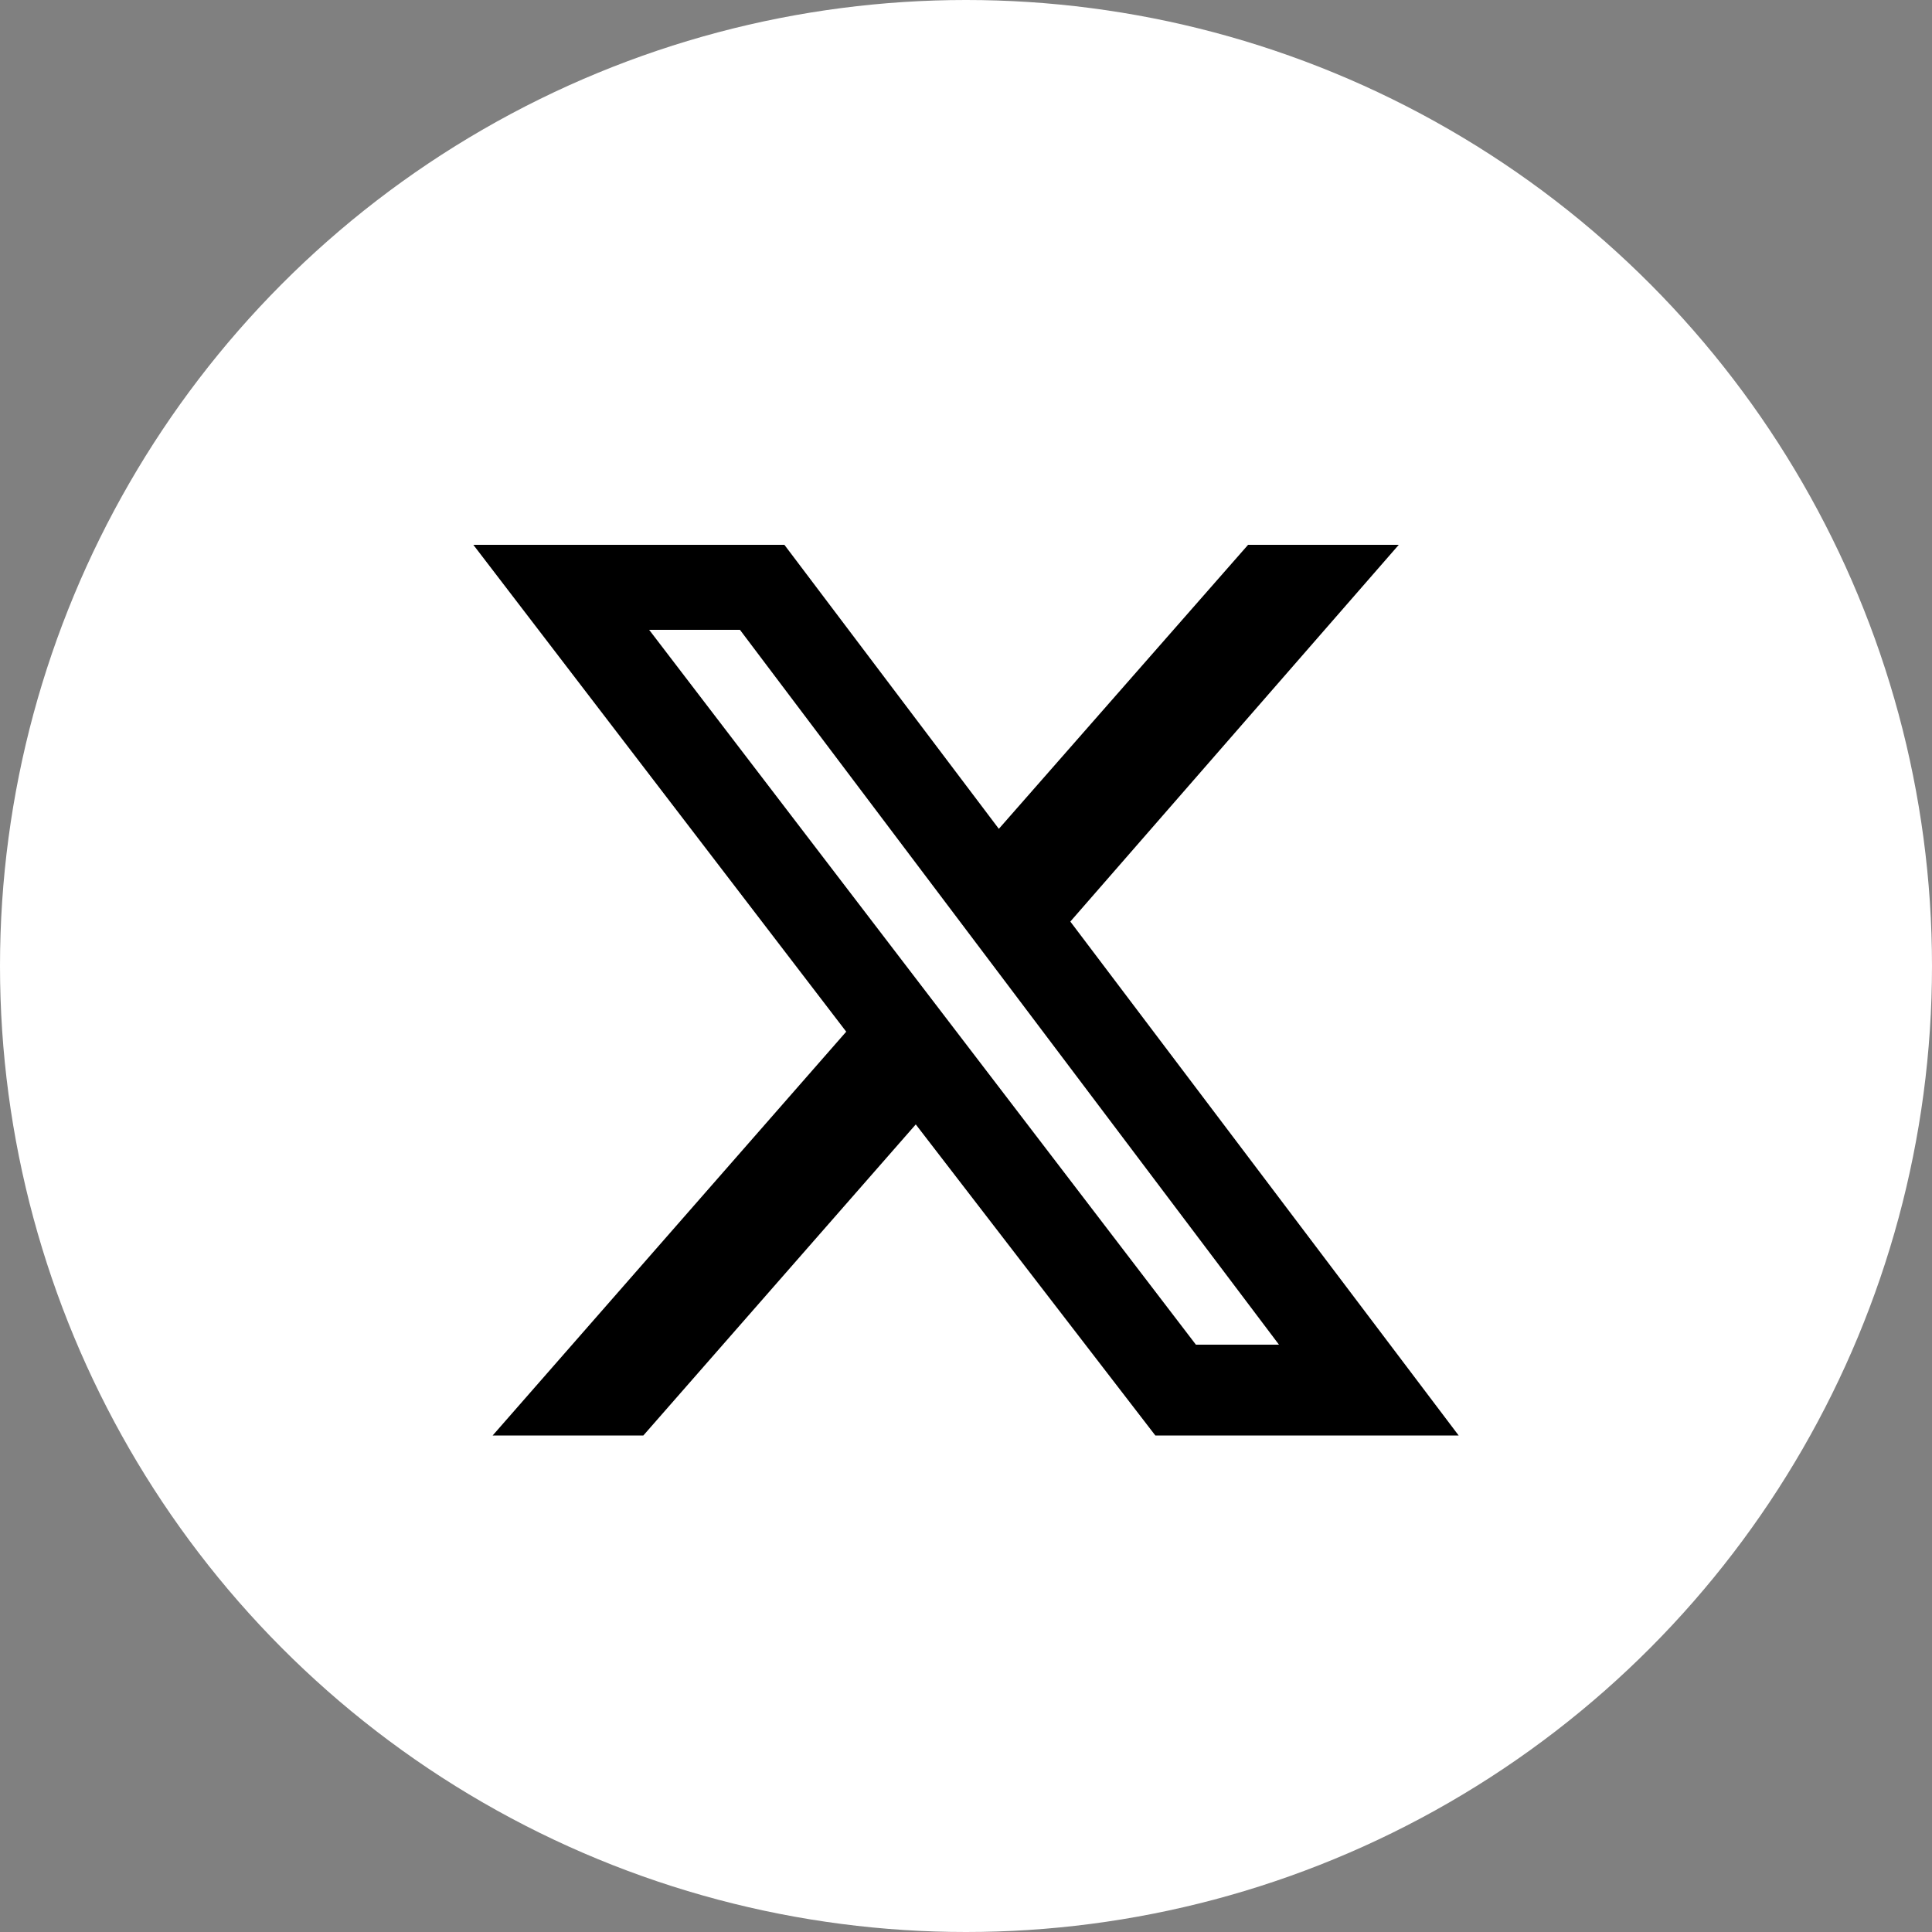
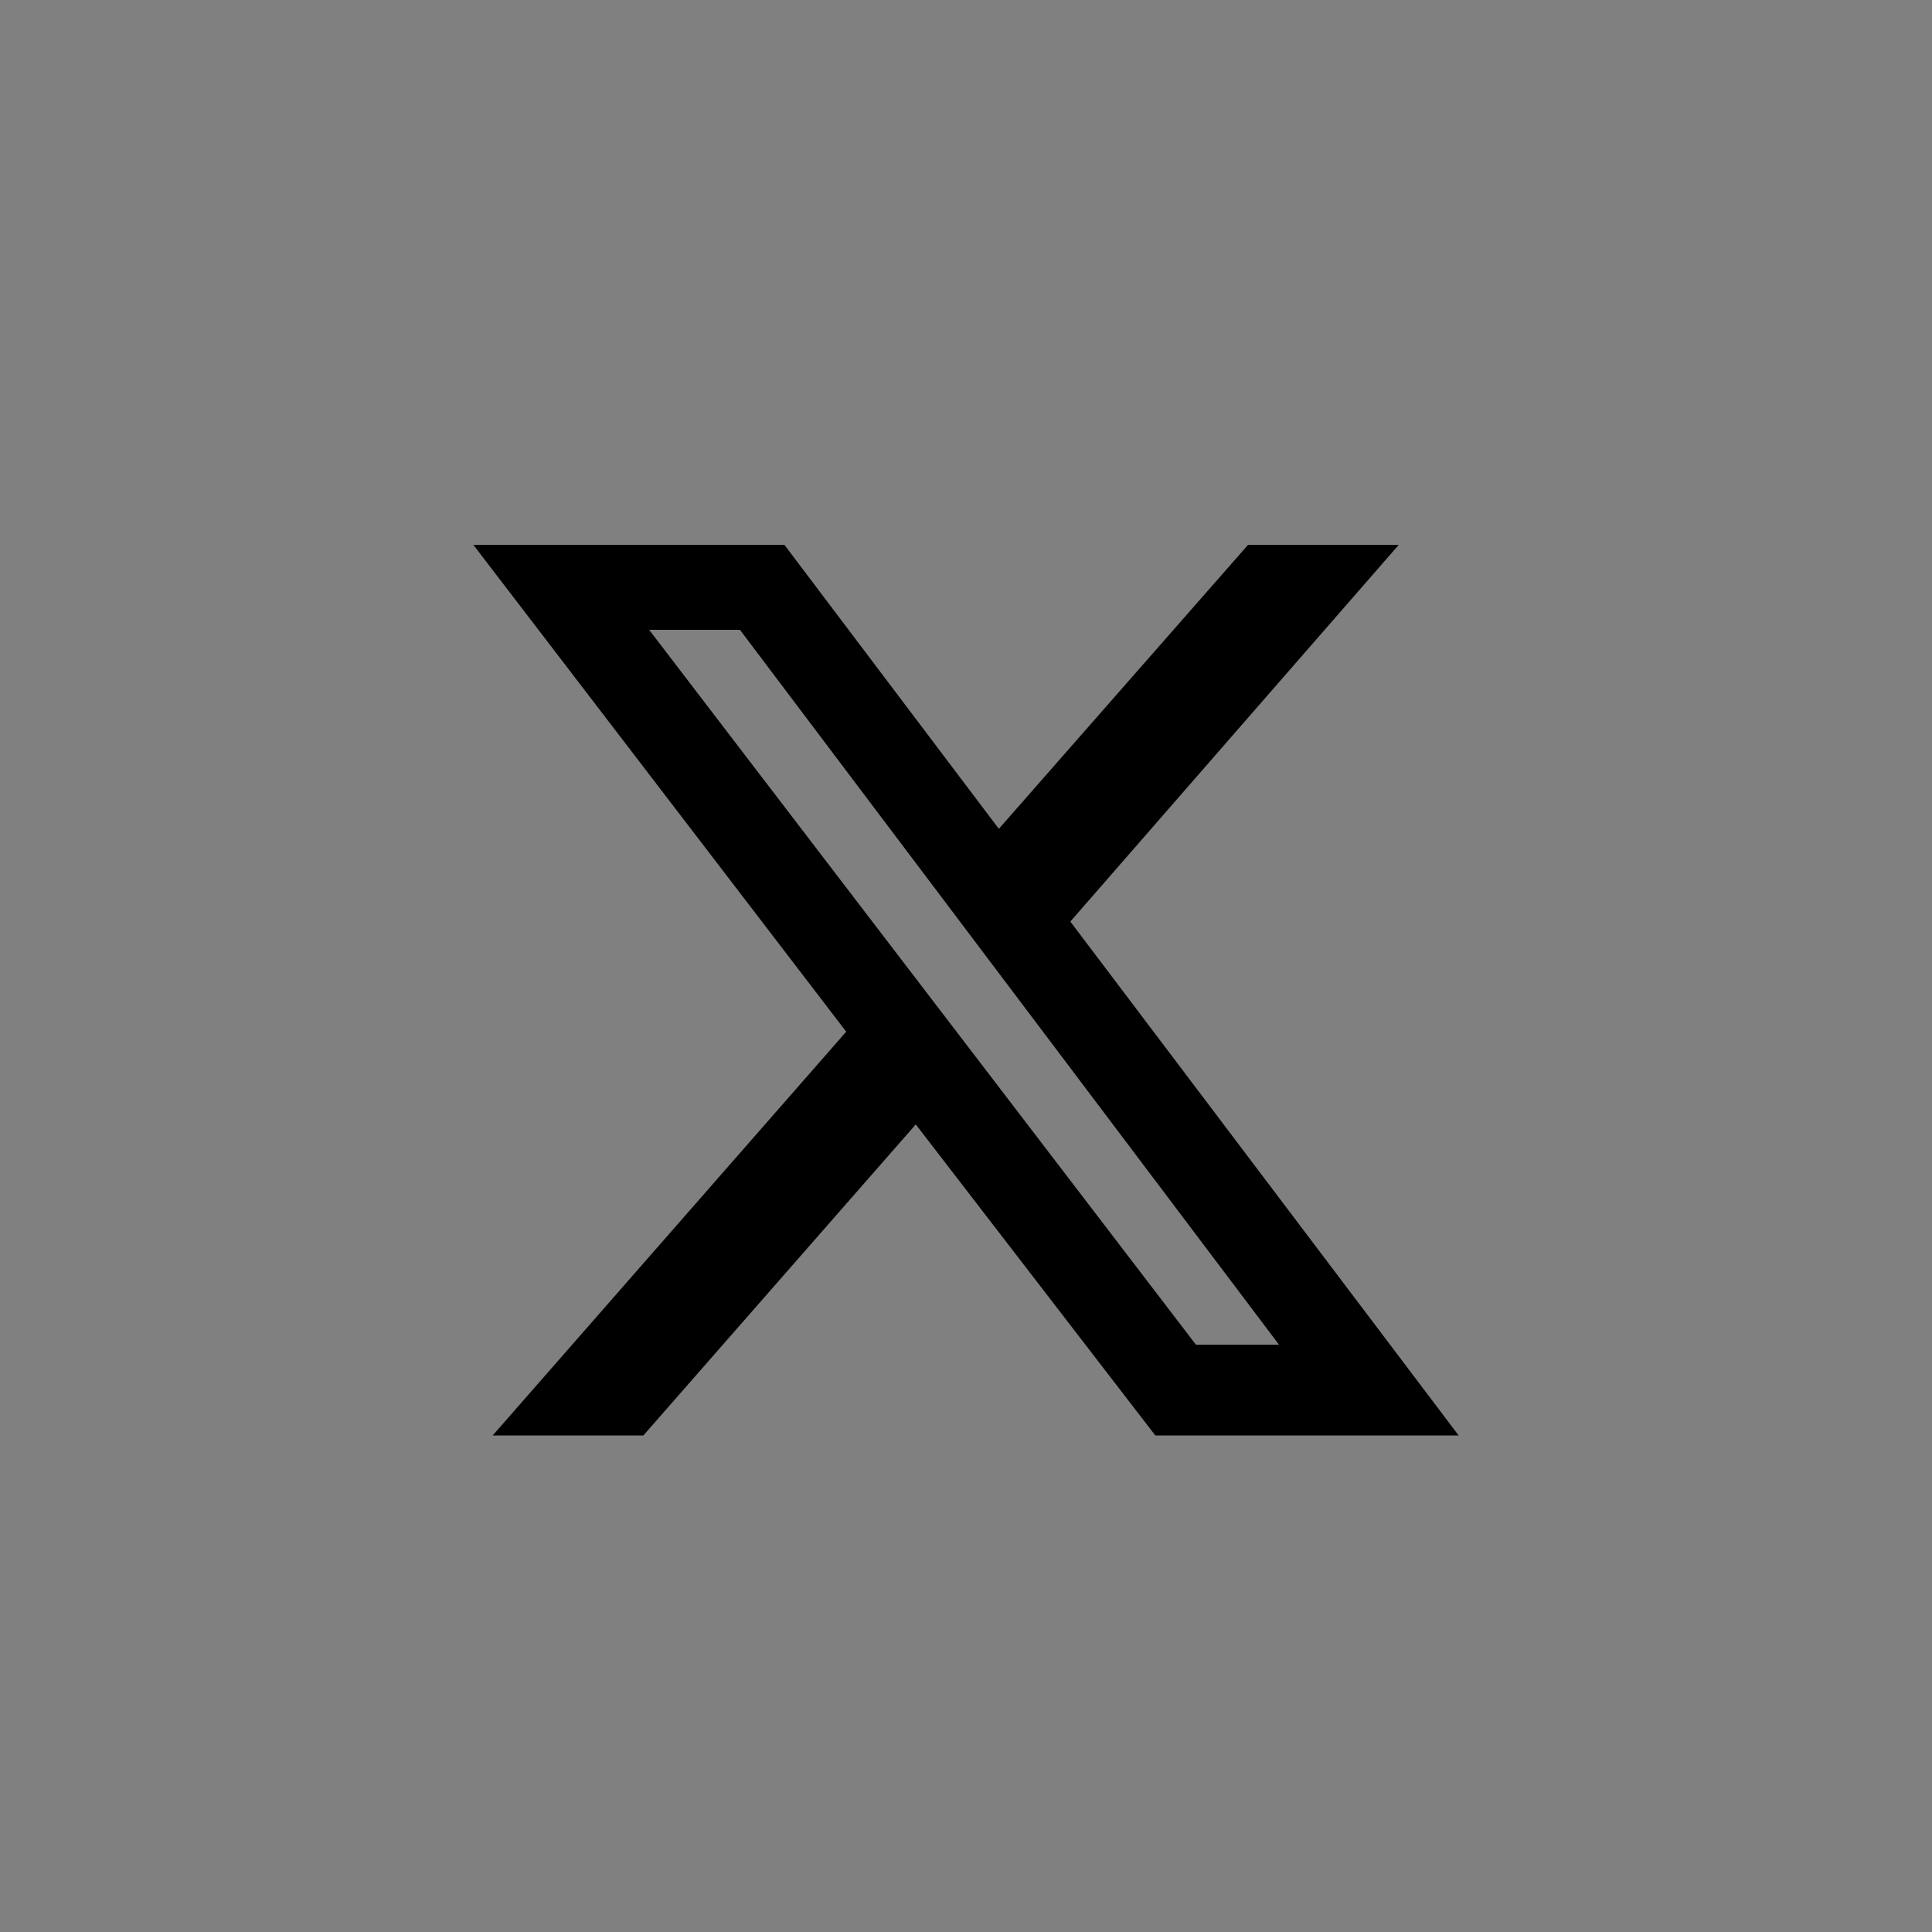
<svg xmlns="http://www.w3.org/2000/svg" version="1.1" id="Layer_1" x="0px" y="0px" viewBox="0 0 100 100" style="enable-background:new 0 0 100 100;" xml:space="preserve">
  <rect x="0" y="0" width="100" height="100" fill="#808080" stroke="none" />
  <style type="text/css">
	.st0{fill:#FFFFFF;}
</style>
-   <circle class="st0" cx="50" cy="50" r="50" />
  <path d="M64.6,28.2h7.8L55.4,47.7l20.1,26.6H59.8L47.4,58.2L33.3,74.3h-7.8l18.3-20.9L24.5,28.2h16.1l11.1,14.7L64.6,28.2z   M61.9,69.6h4.3l-27.9-37h-4.7L61.9,69.6z" />
</svg>